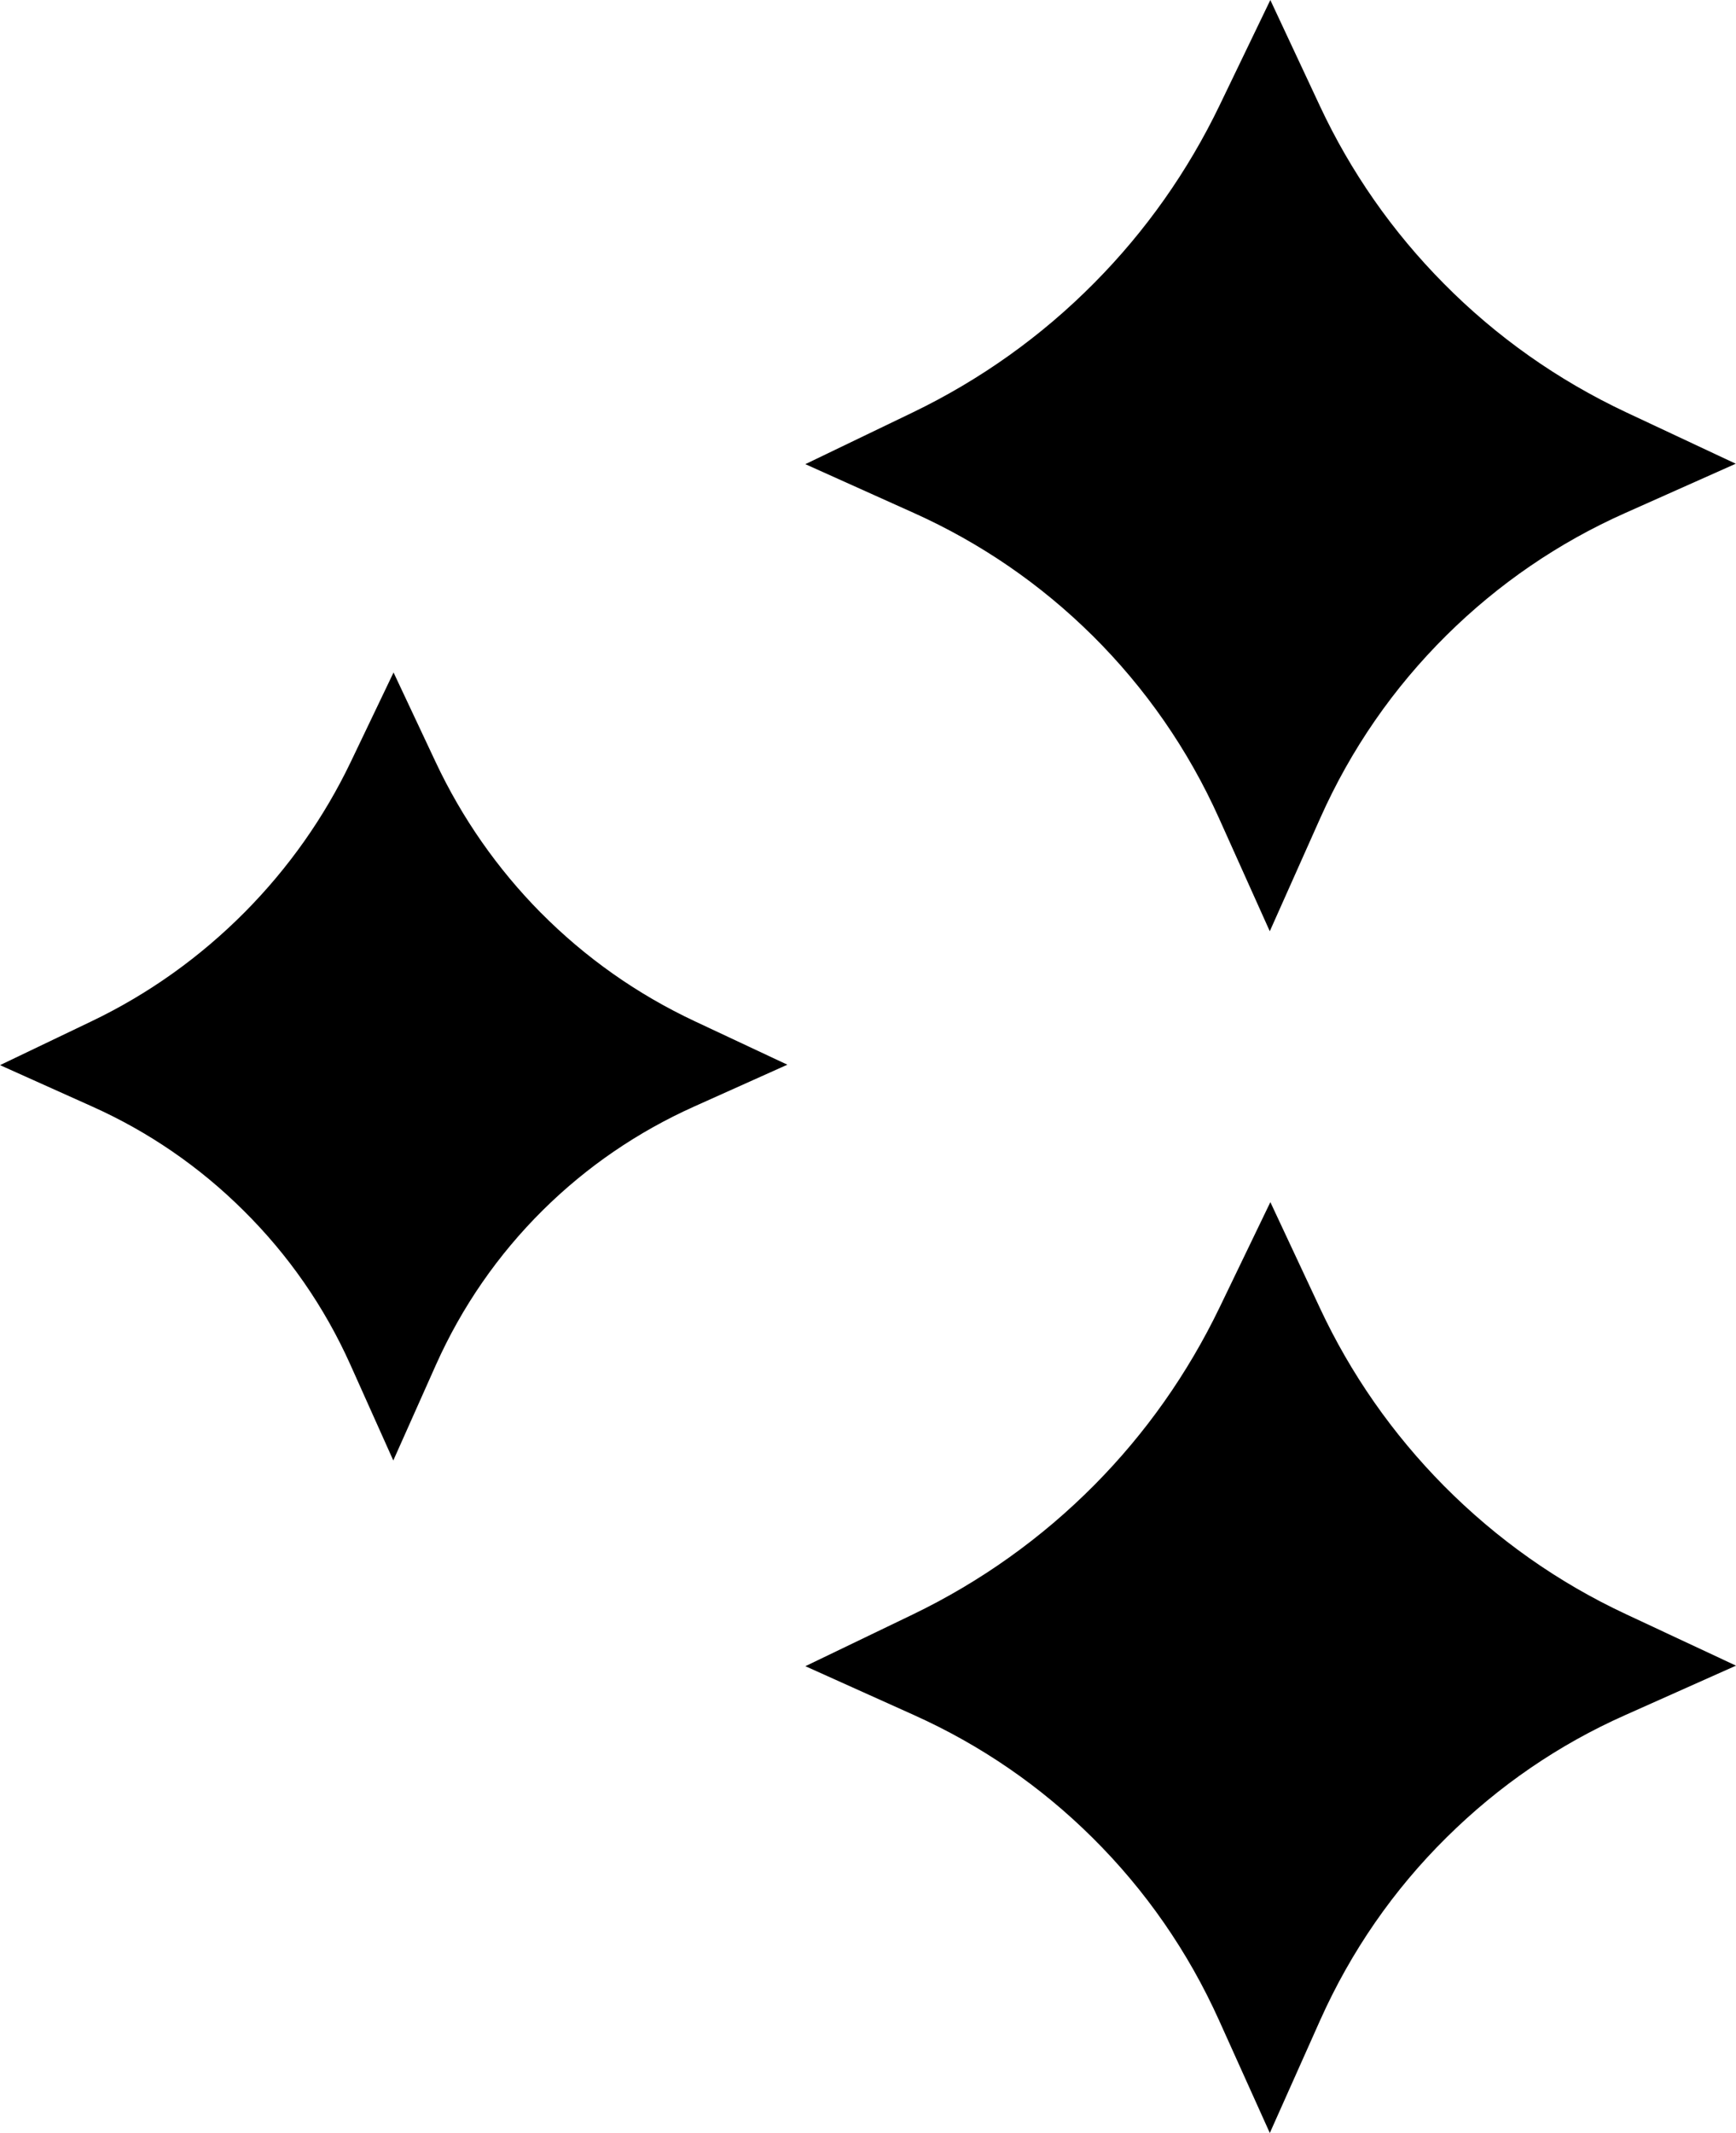
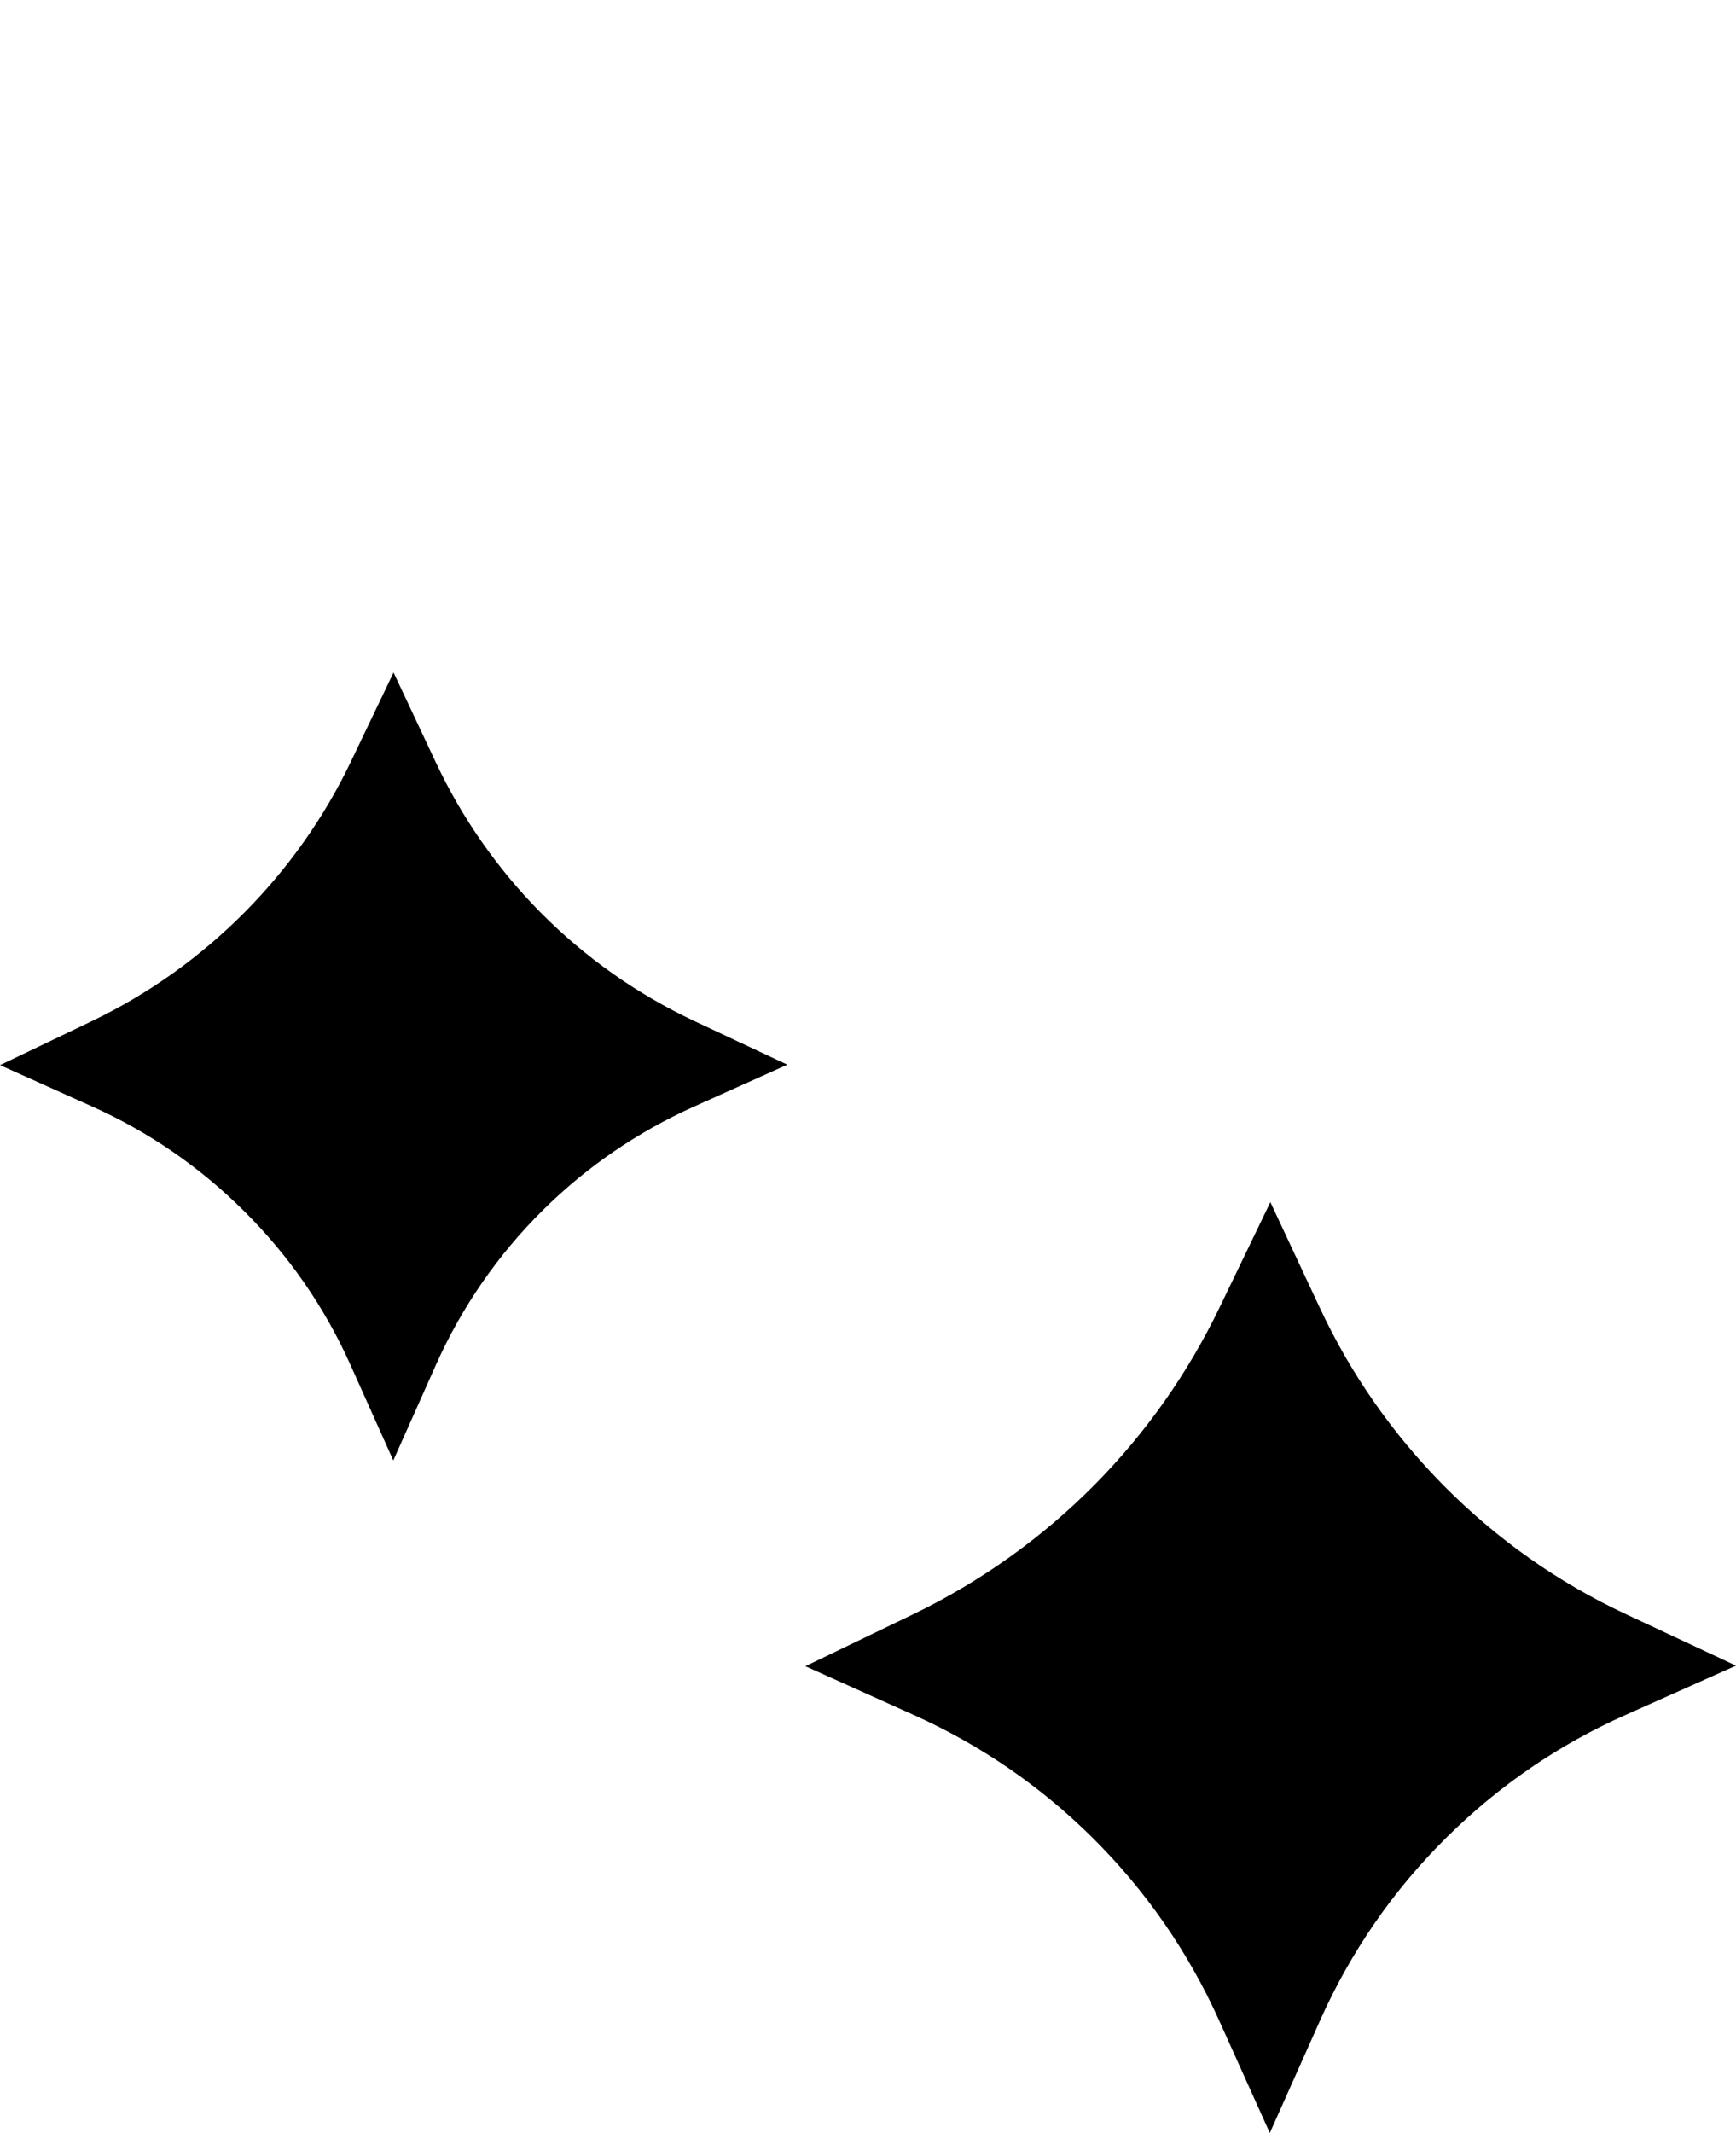
<svg xmlns="http://www.w3.org/2000/svg" id="Lager_2" viewBox="0 0 47.975 58.913">
  <path d="m44.933,44.583c-1.874-.874-3.566-2.069-5.03-3.545-1.419-1.434-2.575-3.087-3.428-4.913l-1.368-2.922-1.401,2.904c-.883,1.83-2.045,3.479-3.461,4.907-1.458,1.47-3.147,2.674-5.021,3.578l-2.967,1.428,3.003,1.351c1.839.826,3.497,1.964,4.928,3.383,1.47,1.456,2.647,3.153,3.5,5.045l1.404,3.114,1.392-3.117c.85-1.898,2.024-3.596,3.494-5.048,1.44-1.425,3.096-2.56,4.928-3.374l3.069-1.369-3.042-1.422Z" />
-   <path d="m30.187,17.55c1.47,1.458,2.65,3.156,3.5,5.048l1.404,3.123,1.395-3.126c.844-1.895,2.018-3.593,3.491-5.051,1.434-1.419,3.093-2.554,4.928-3.371l3.063-1.365-3.033-1.422c-1.883-.886-3.578-2.081-5.033-3.552-1.419-1.431-2.575-3.084-3.428-4.91l-1.368-2.923-1.401,2.906c-.88,1.826-2.045,3.476-3.461,4.904-1.458,1.473-3.147,2.677-5.021,3.581l-2.967,1.428,3.003,1.35c1.839.827,3.497,1.964,4.928,3.381Z" />
  <path d="m14.942,25.207c-1.196-1.211-2.174-2.609-2.903-4.16l-1.163-2.473-1.18,2.465c-.737,1.538-1.72,2.931-2.924,4.147-1.241,1.251-2.67,2.27-4.248,3.025l-2.523,1.208,2.551,1.145c1.553.696,2.956,1.659,4.17,2.863,1.249,1.234,2.245,2.67,2.961,4.266l1.186,2.645,1.18-2.645c.717-1.601,1.713-3.04,2.956-4.271,1.209-1.196,2.612-2.156,4.175-2.858l2.579-1.157-2.561-1.201c-1.588-.745-3.02-1.753-4.256-3Z" />
</svg>